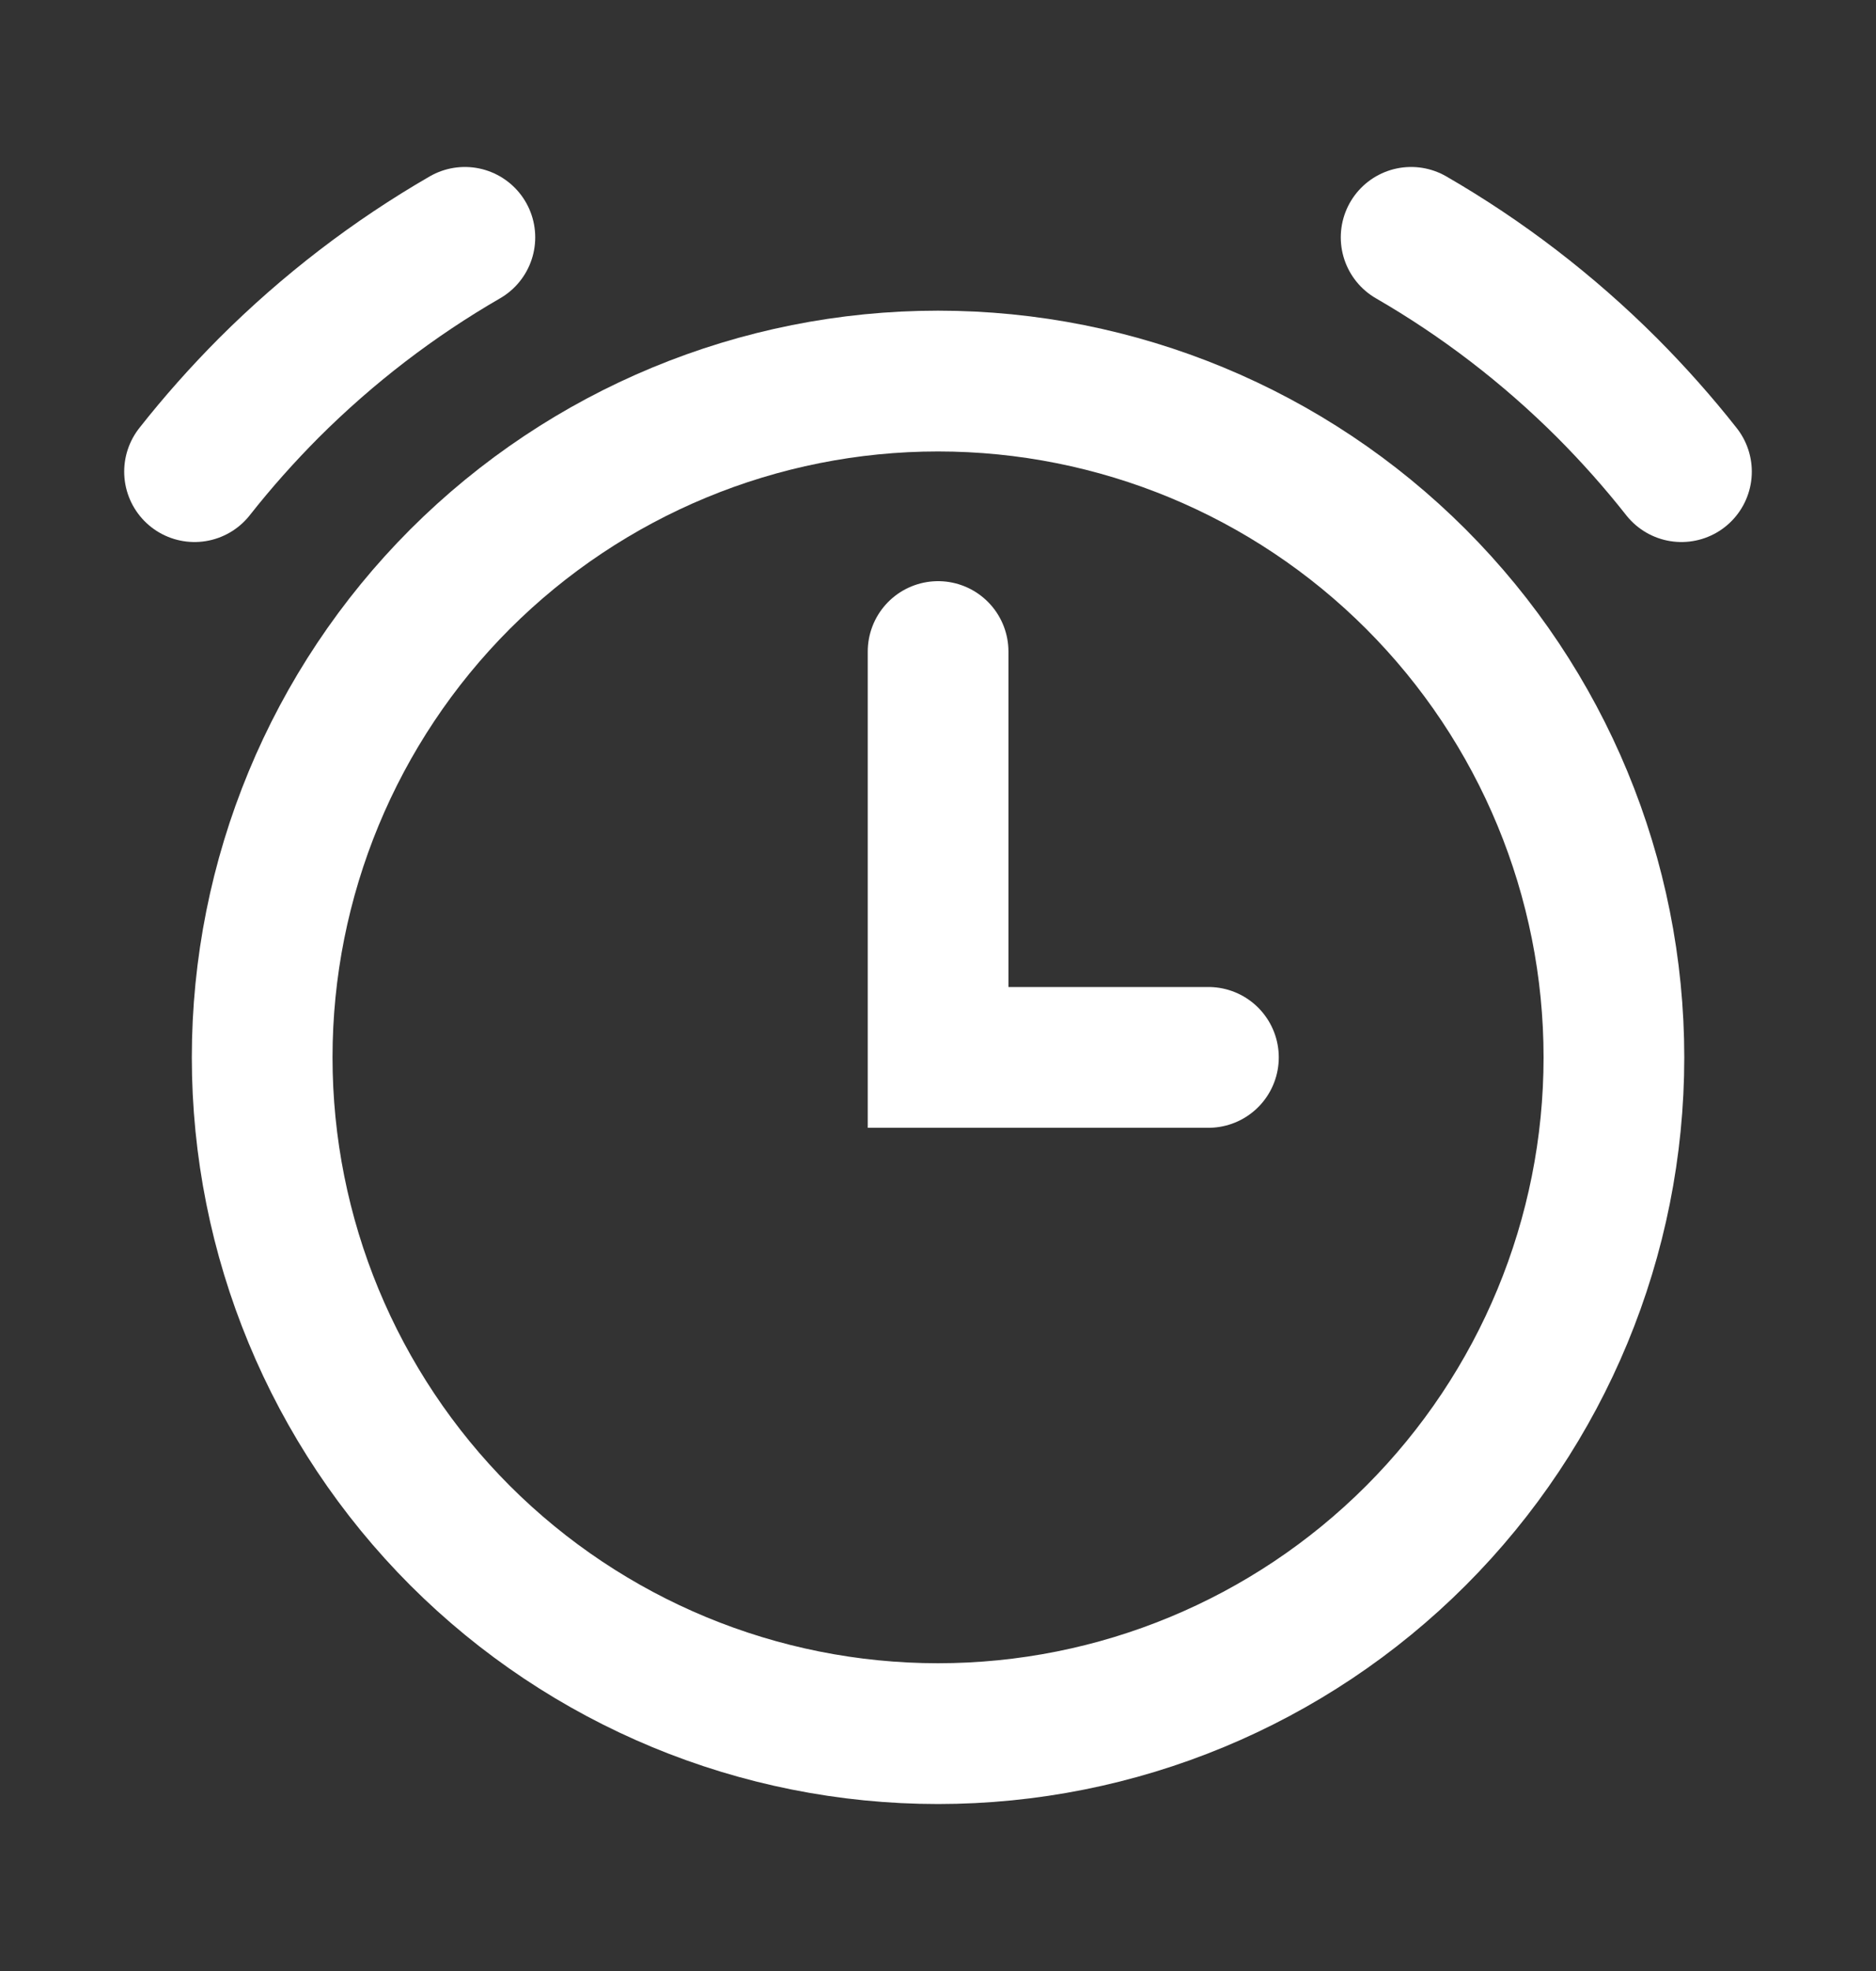
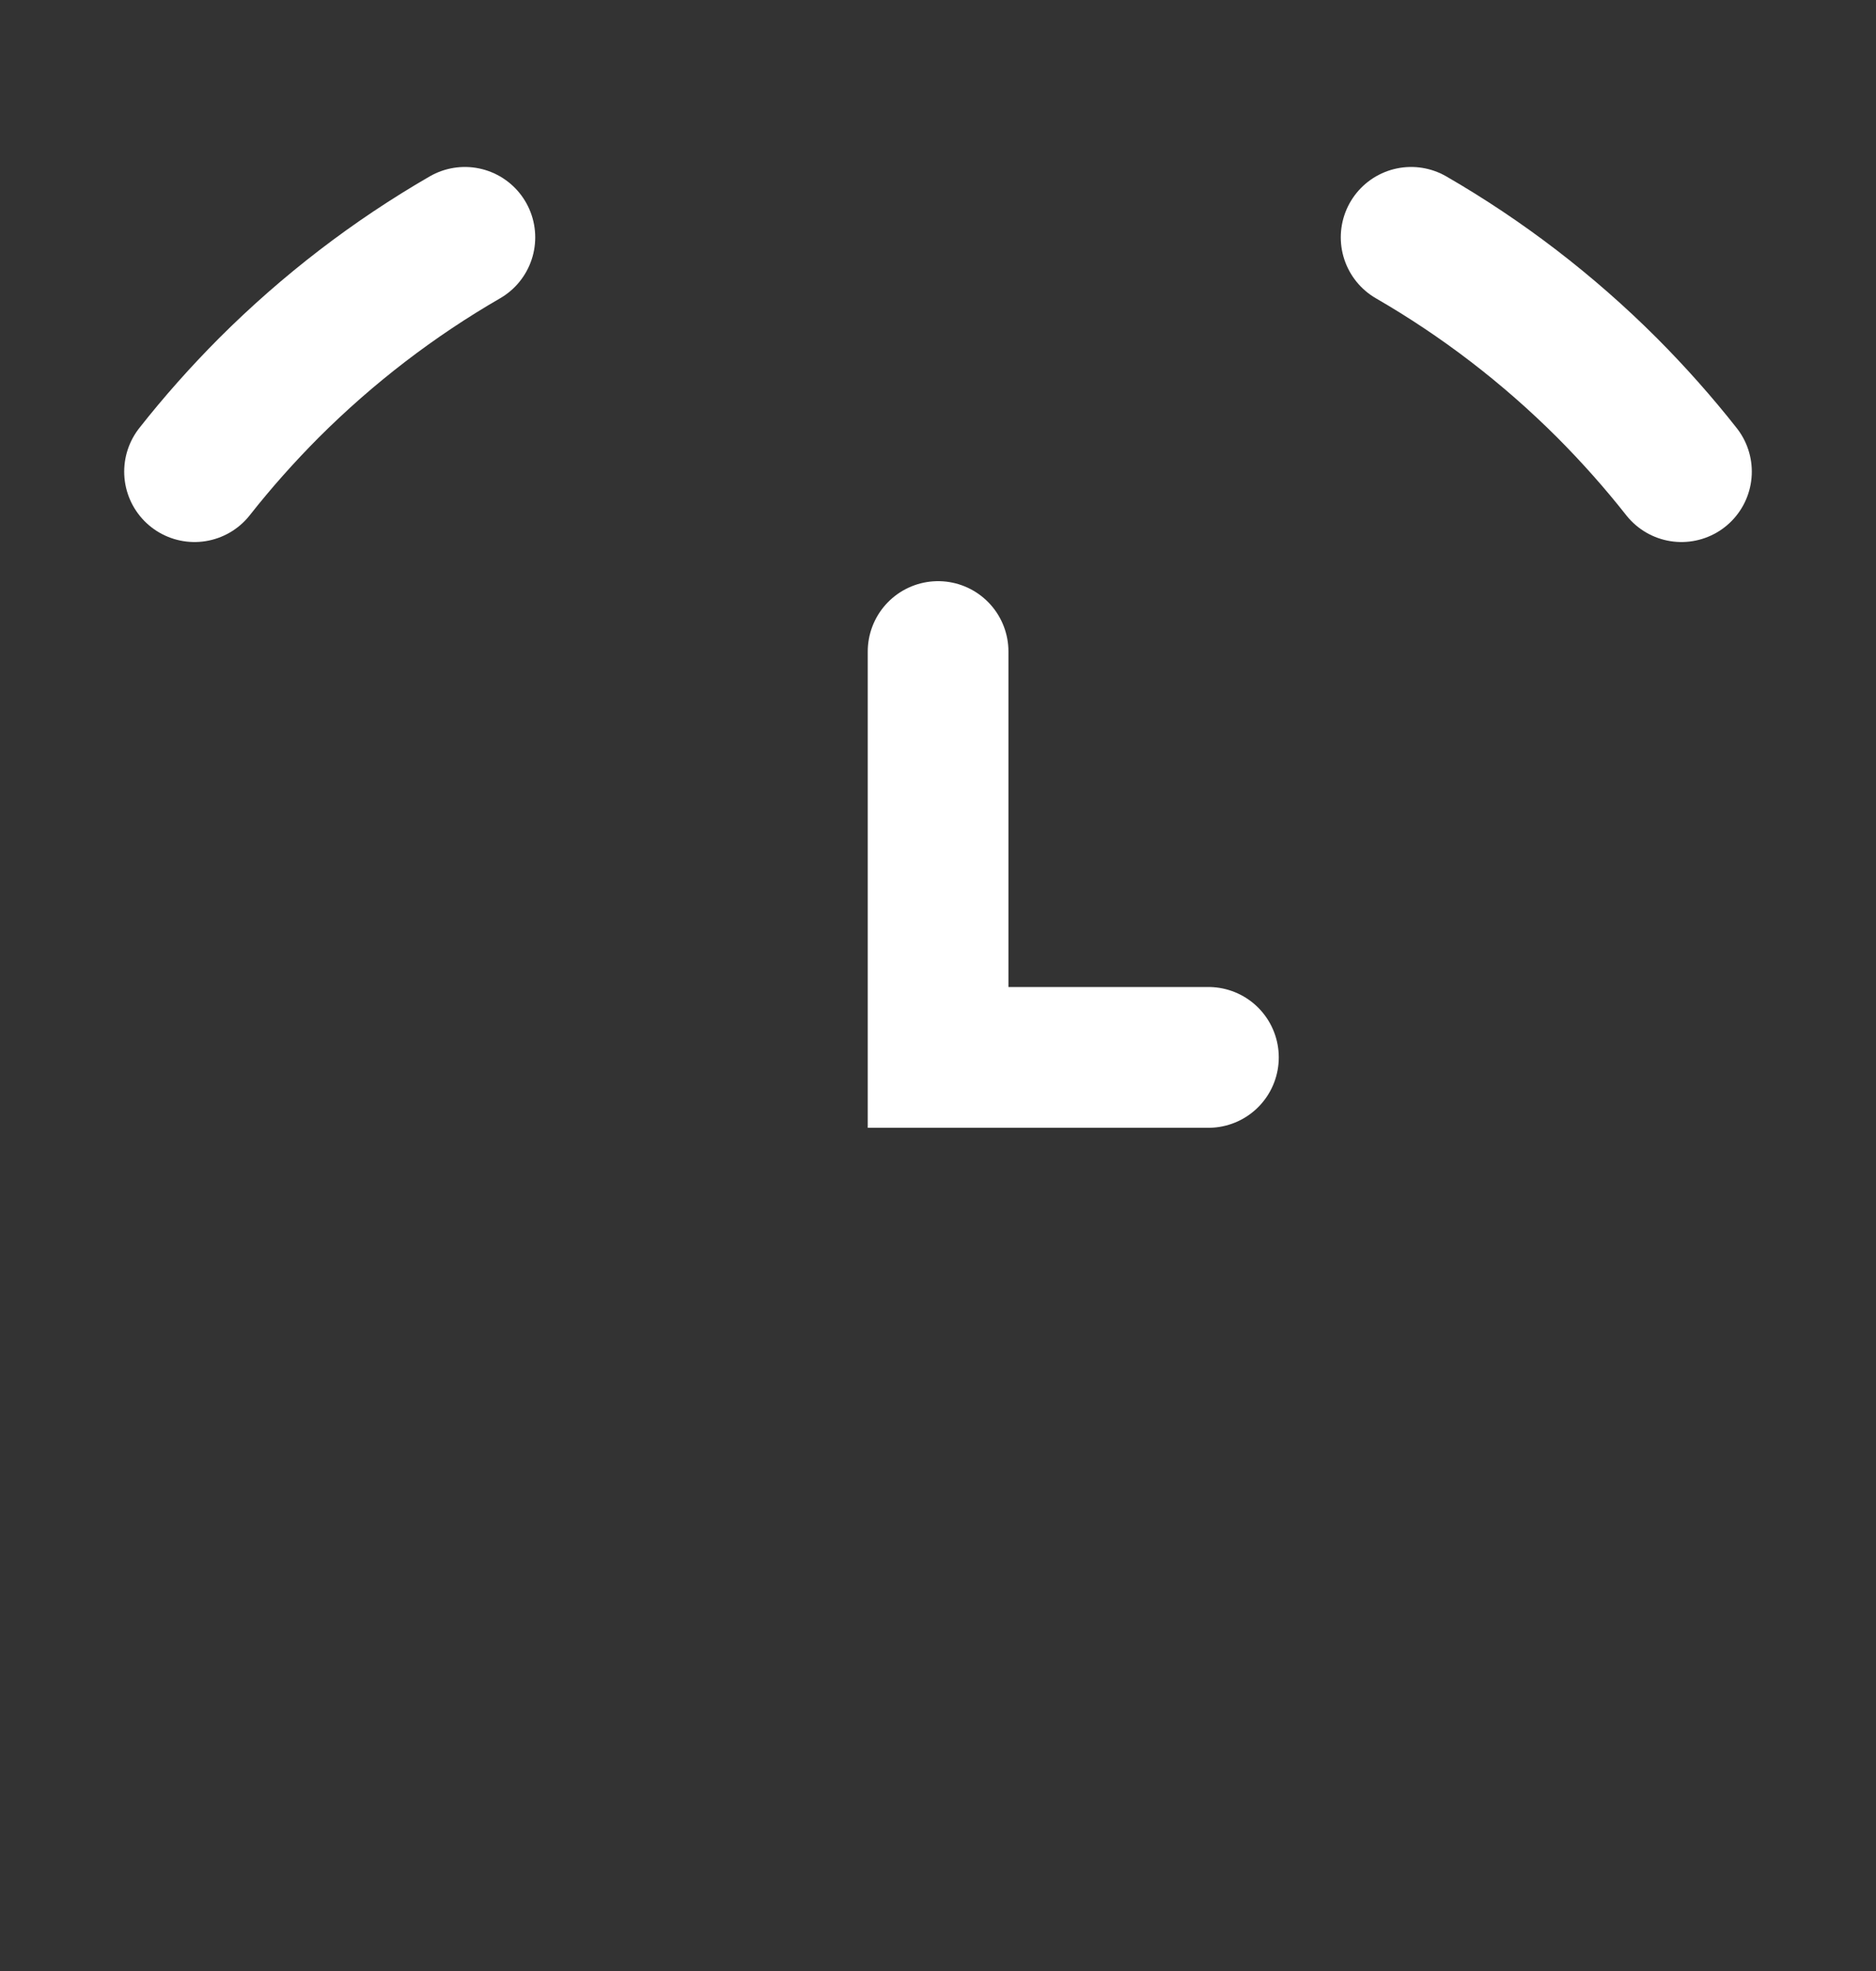
<svg xmlns="http://www.w3.org/2000/svg" width="20" height="21" viewBox="0 0 20 21" fill="none">
  <rect x="0" y="0" width="20" height="21" fill="#333333" stroke="none" />
-   <path d="M2.795 11.266C2.795 13.177 3.554 15.009 4.905 16.361C6.257 17.712 8.089 18.471 10 18.471C11.912 18.471 13.744 17.712 15.095 16.361C16.447 15.009 17.206 13.177 17.206 11.266C17.206 9.355 16.447 7.522 15.095 6.17C13.744 4.819 11.912 4.06 10 4.06C8.089 4.06 6.257 4.819 4.905 6.17C3.554 7.522 2.795 9.355 2.795 11.266Z" stroke="white" stroke-width="1.5" stroke-linecap="round" />
  <path d="M2.074 5.025C2.319 4.714 2.584 4.416 2.867 4.132C3.496 3.504 4.199 2.966 4.956 2.529" stroke="white" stroke-width="1.5" stroke-linecap="round" />
  <path d="M10.001 6.942V11.266H12.883" stroke="white" stroke-width="1.5" stroke-linecap="round" />
  <path d="M17.926 5.025C17.681 4.714 17.416 4.416 17.133 4.132C16.504 3.504 15.801 2.966 15.044 2.529" stroke="white" stroke-width="1.5" stroke-linecap="round" />
</svg>